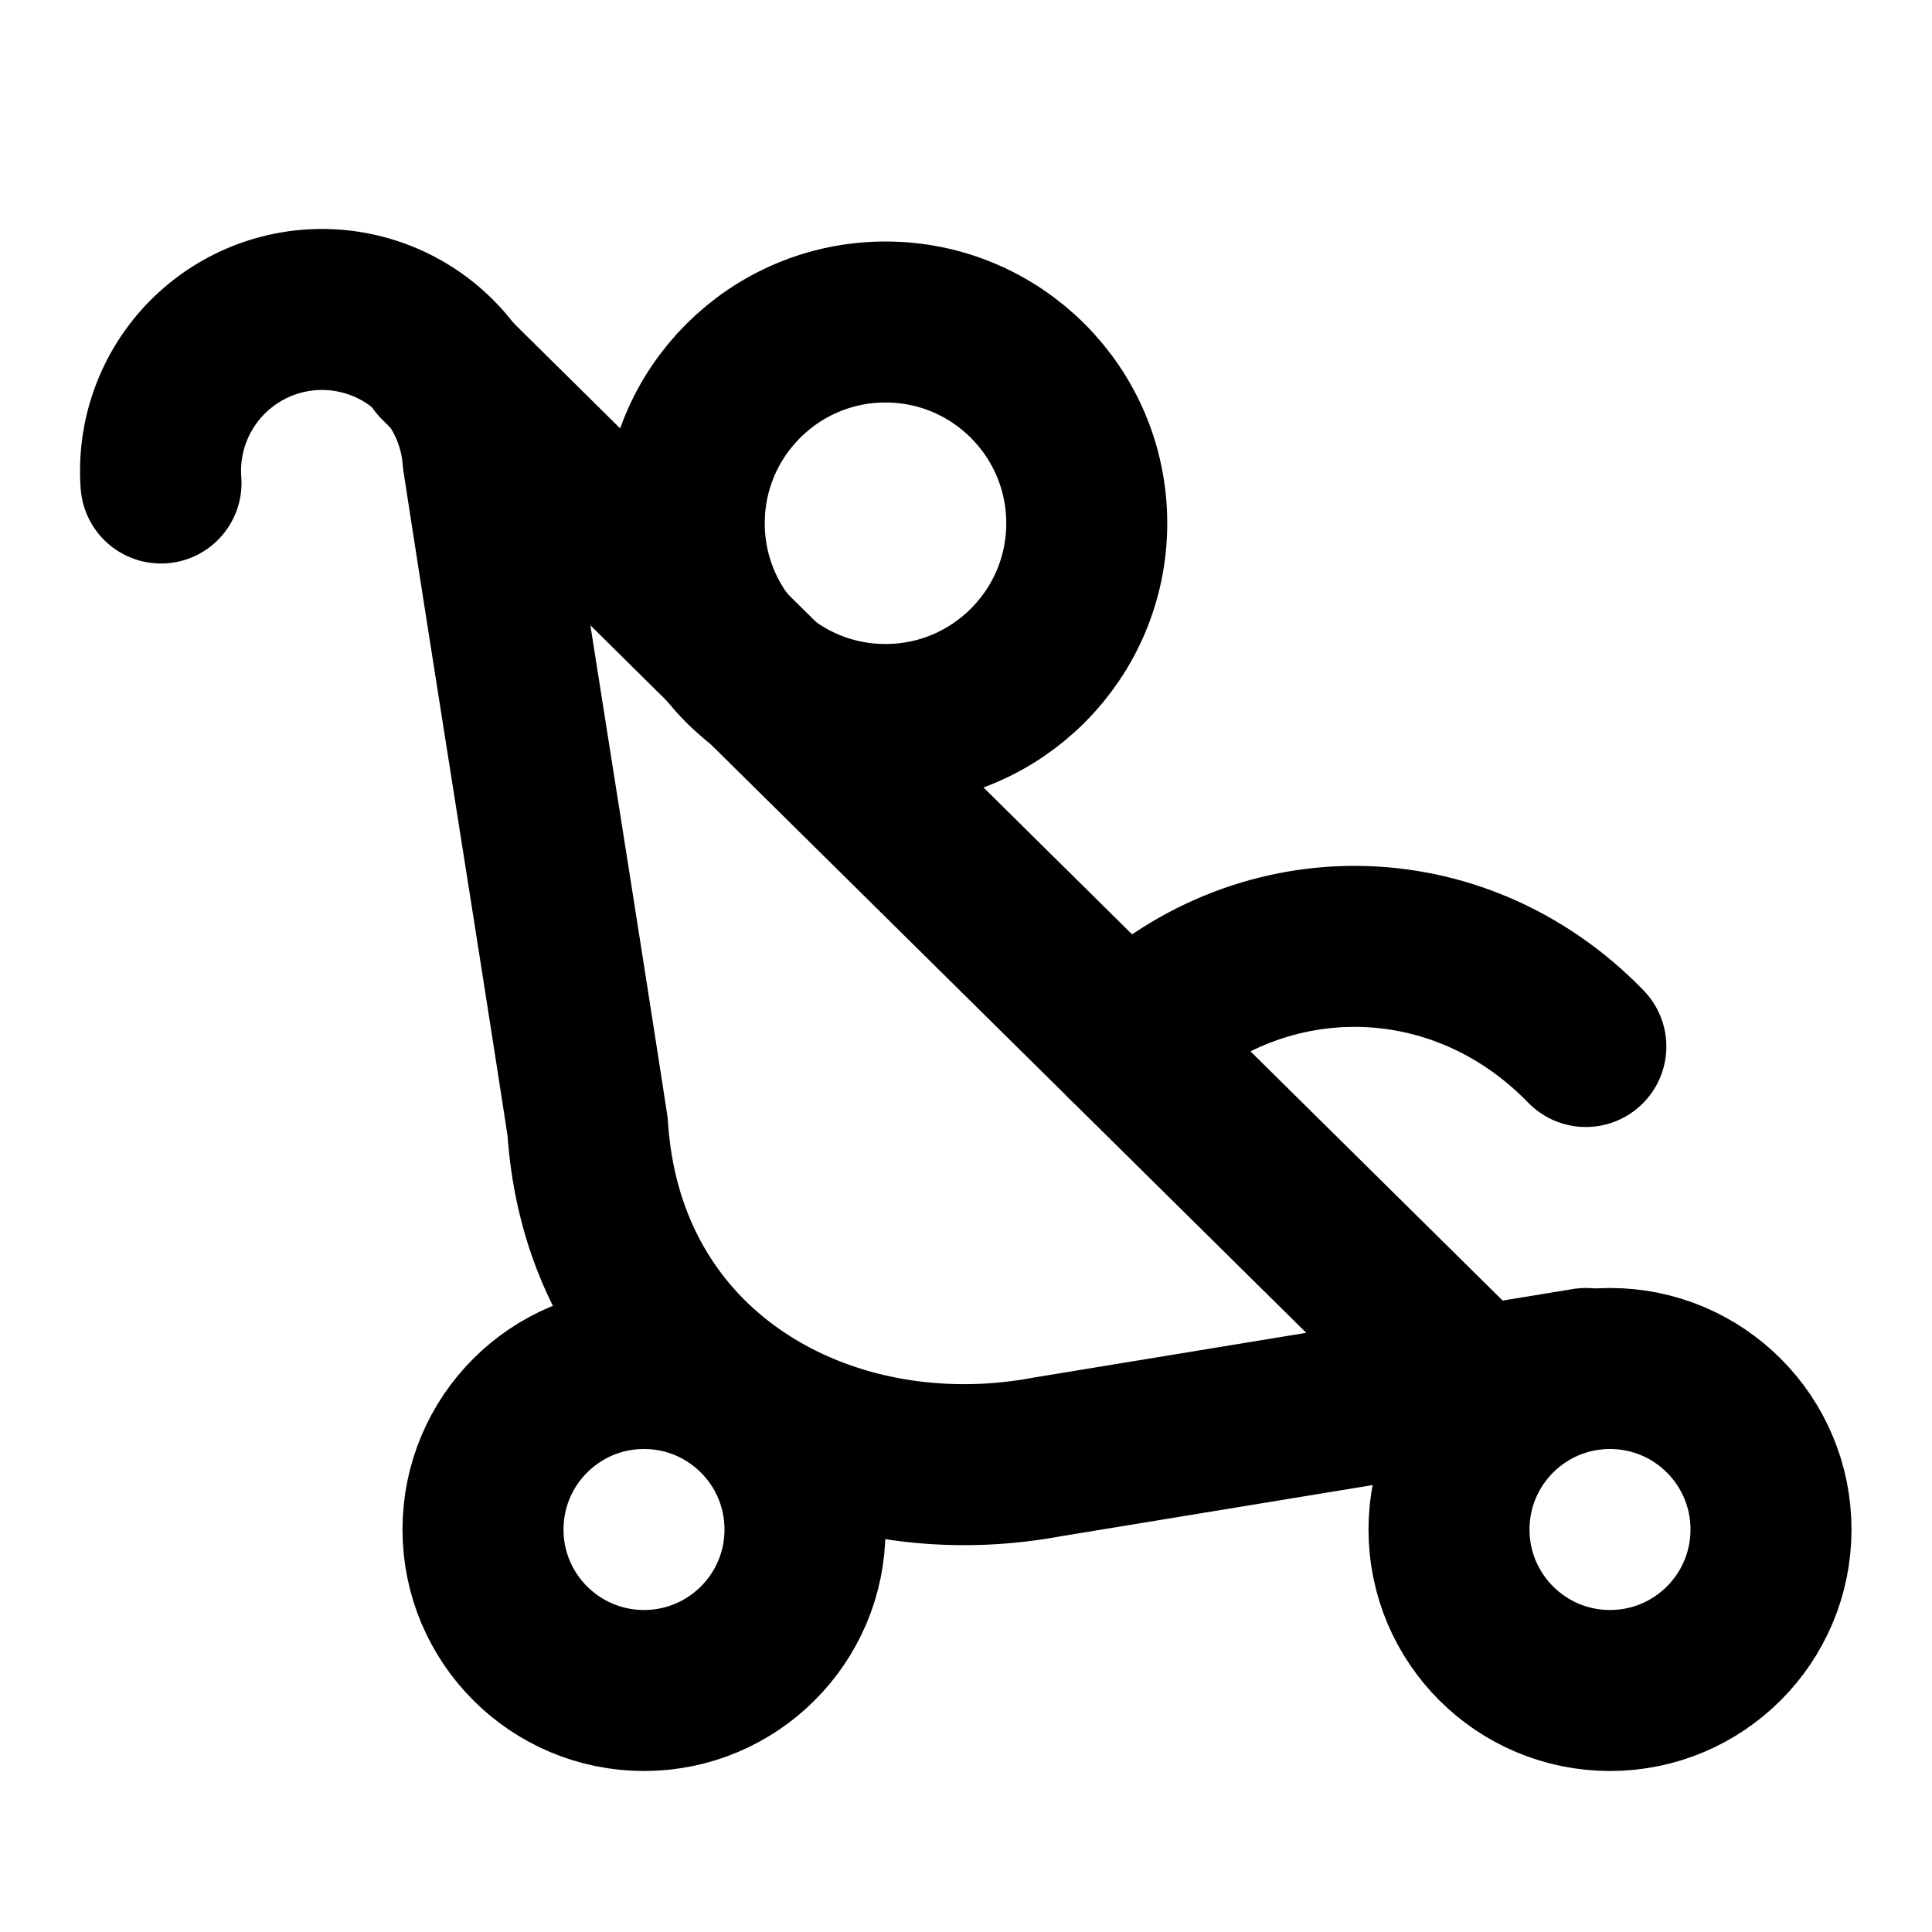
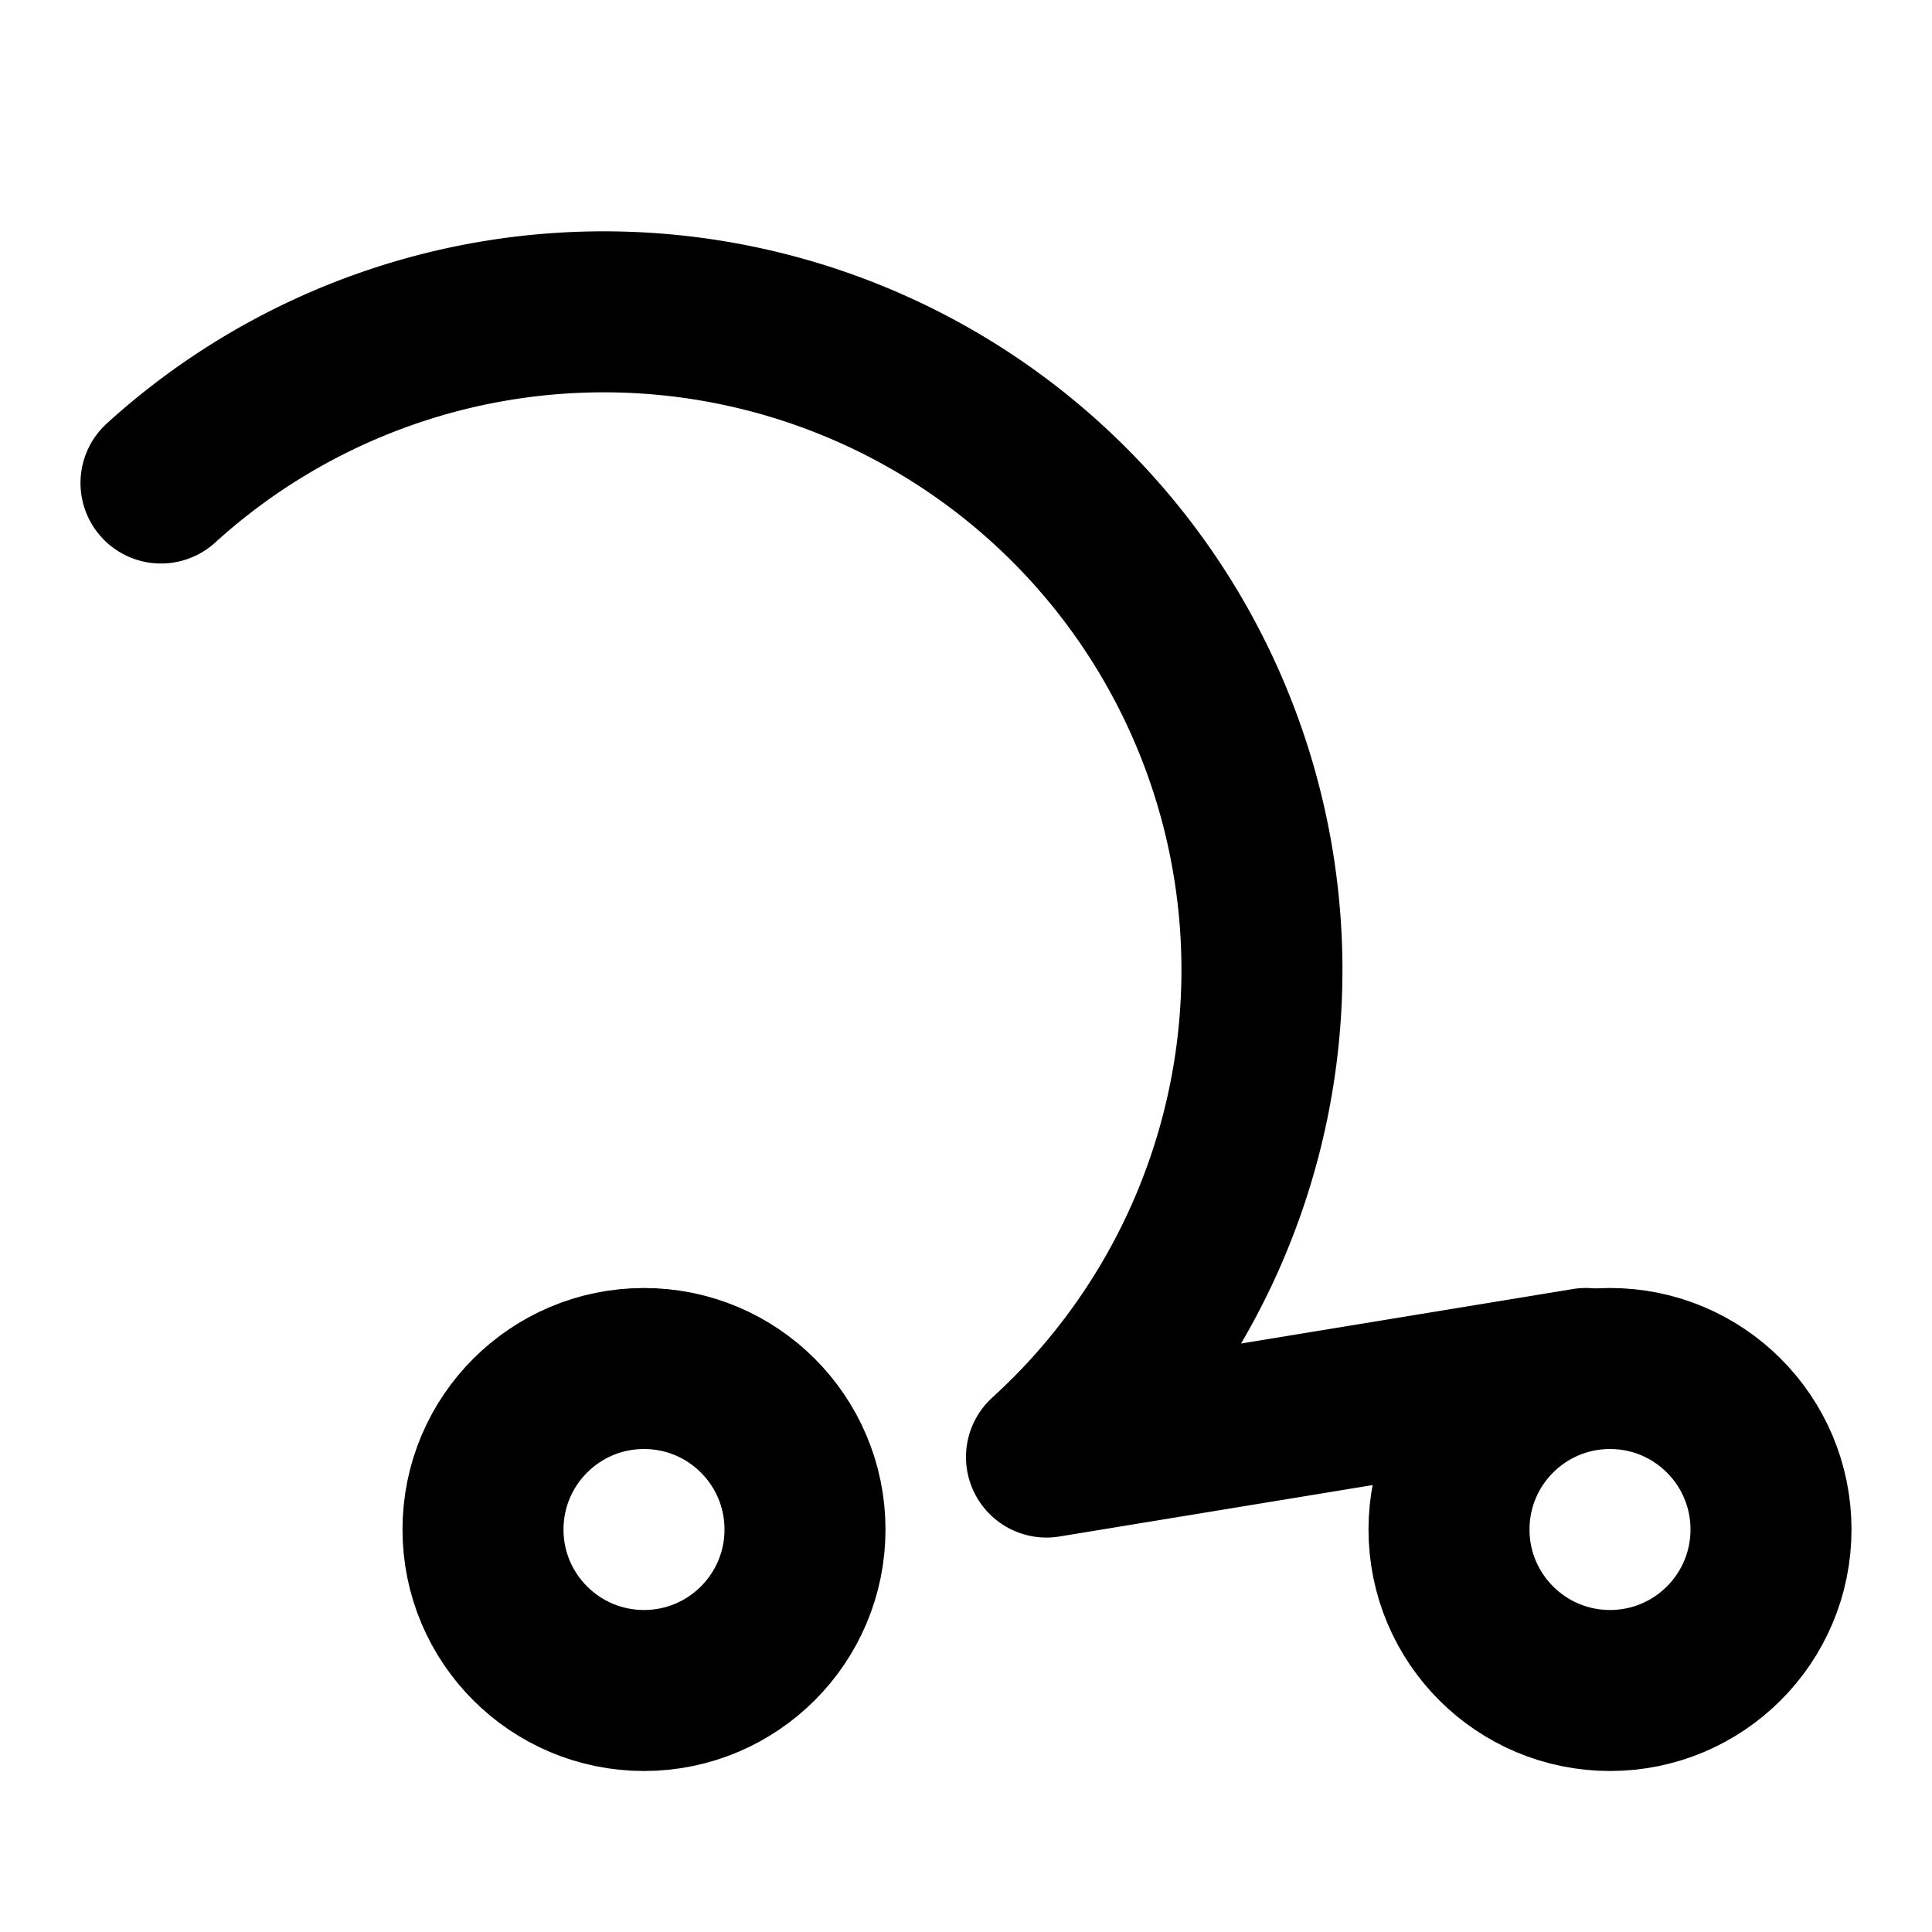
<svg xmlns="http://www.w3.org/2000/svg" class="lucide lucide-stroller" width="24" height="24" viewBox="0 0 24 24" fill="none" stroke="currentColor" stroke-width="2" stroke-linecap="round" stroke-linejoin="round">
-   <path d="M14 12.95c1.6-1.6 4.1-1.6 5.7.05" />
-   <circle cx="11" cy="6.5" r="2.5" />
-   <path d="M18.3 17.2 5.45 4.5" />
-   <path d="M19.7 17 13 18.1c-2.7.5-5.5-1-5.7-4.1-.4-2.6-.9-5.7-1.3-8.3A2 2 0 0 0 2 6" />
+   <path d="M19.7 17 13 18.1A2 2 0 0 0 2 6" />
  <circle cx="8" cy="19" r="2" />
  <circle cx="20" cy="19" r="2" />
</svg>